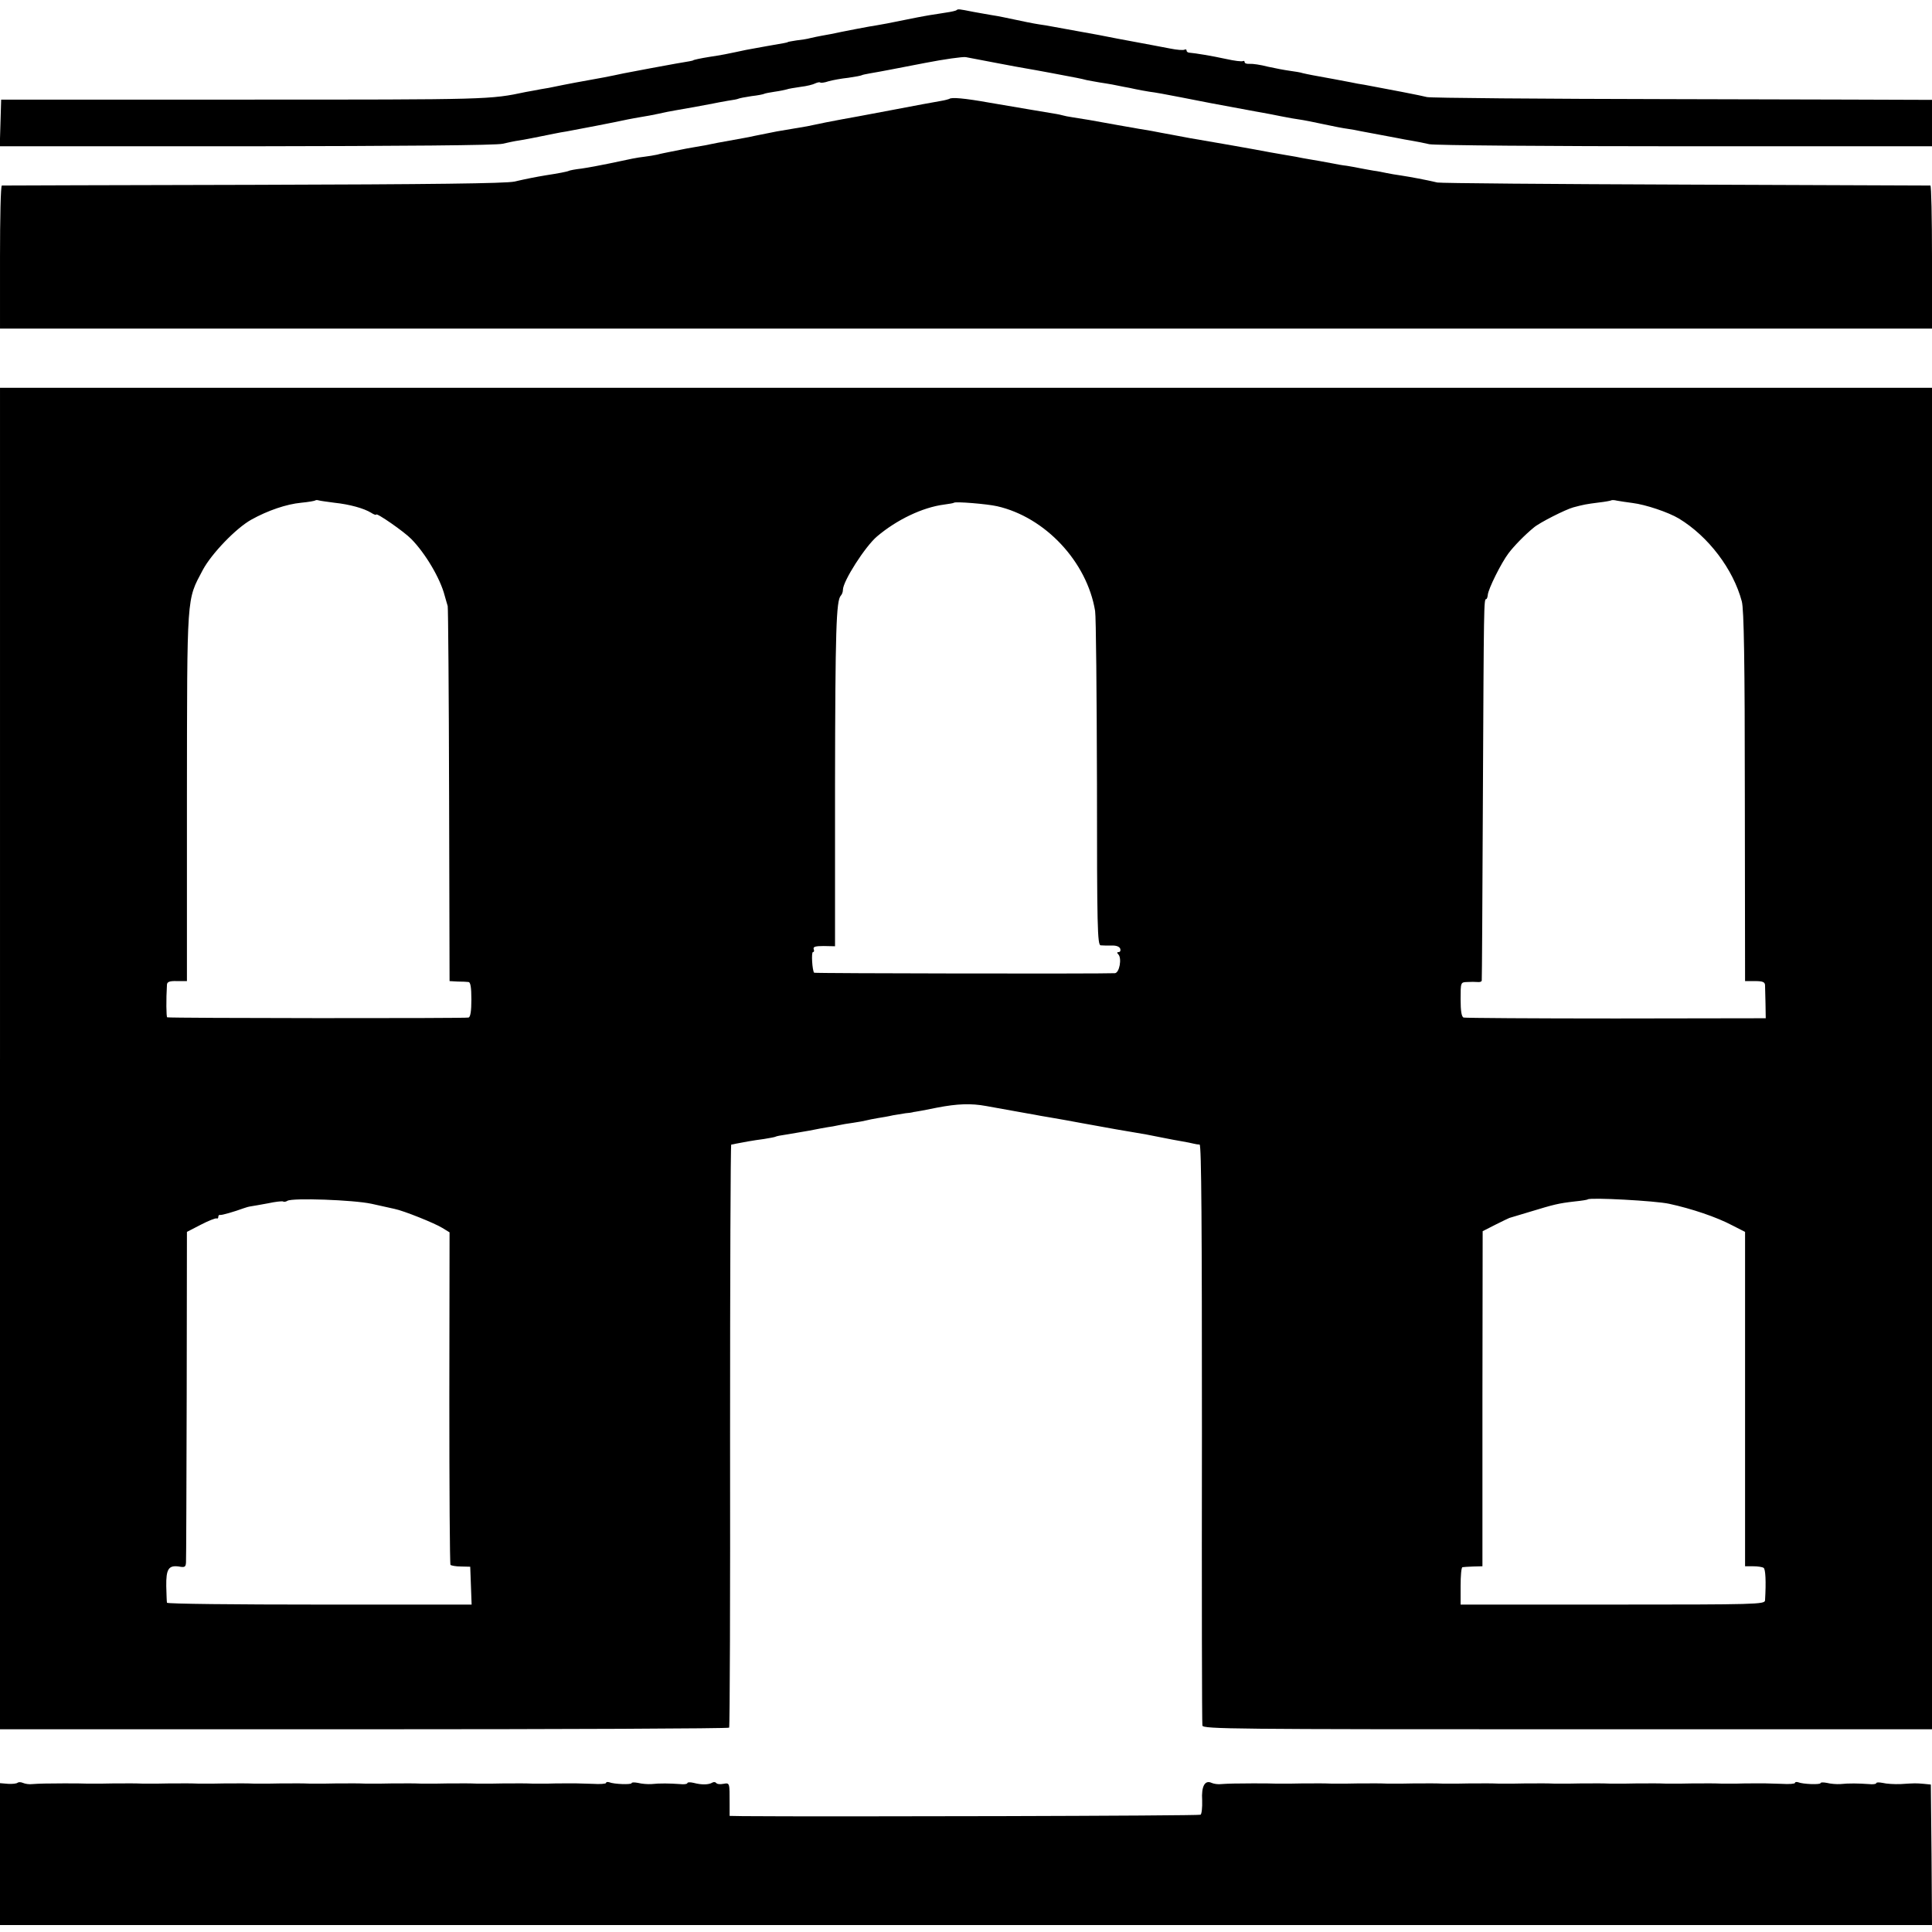
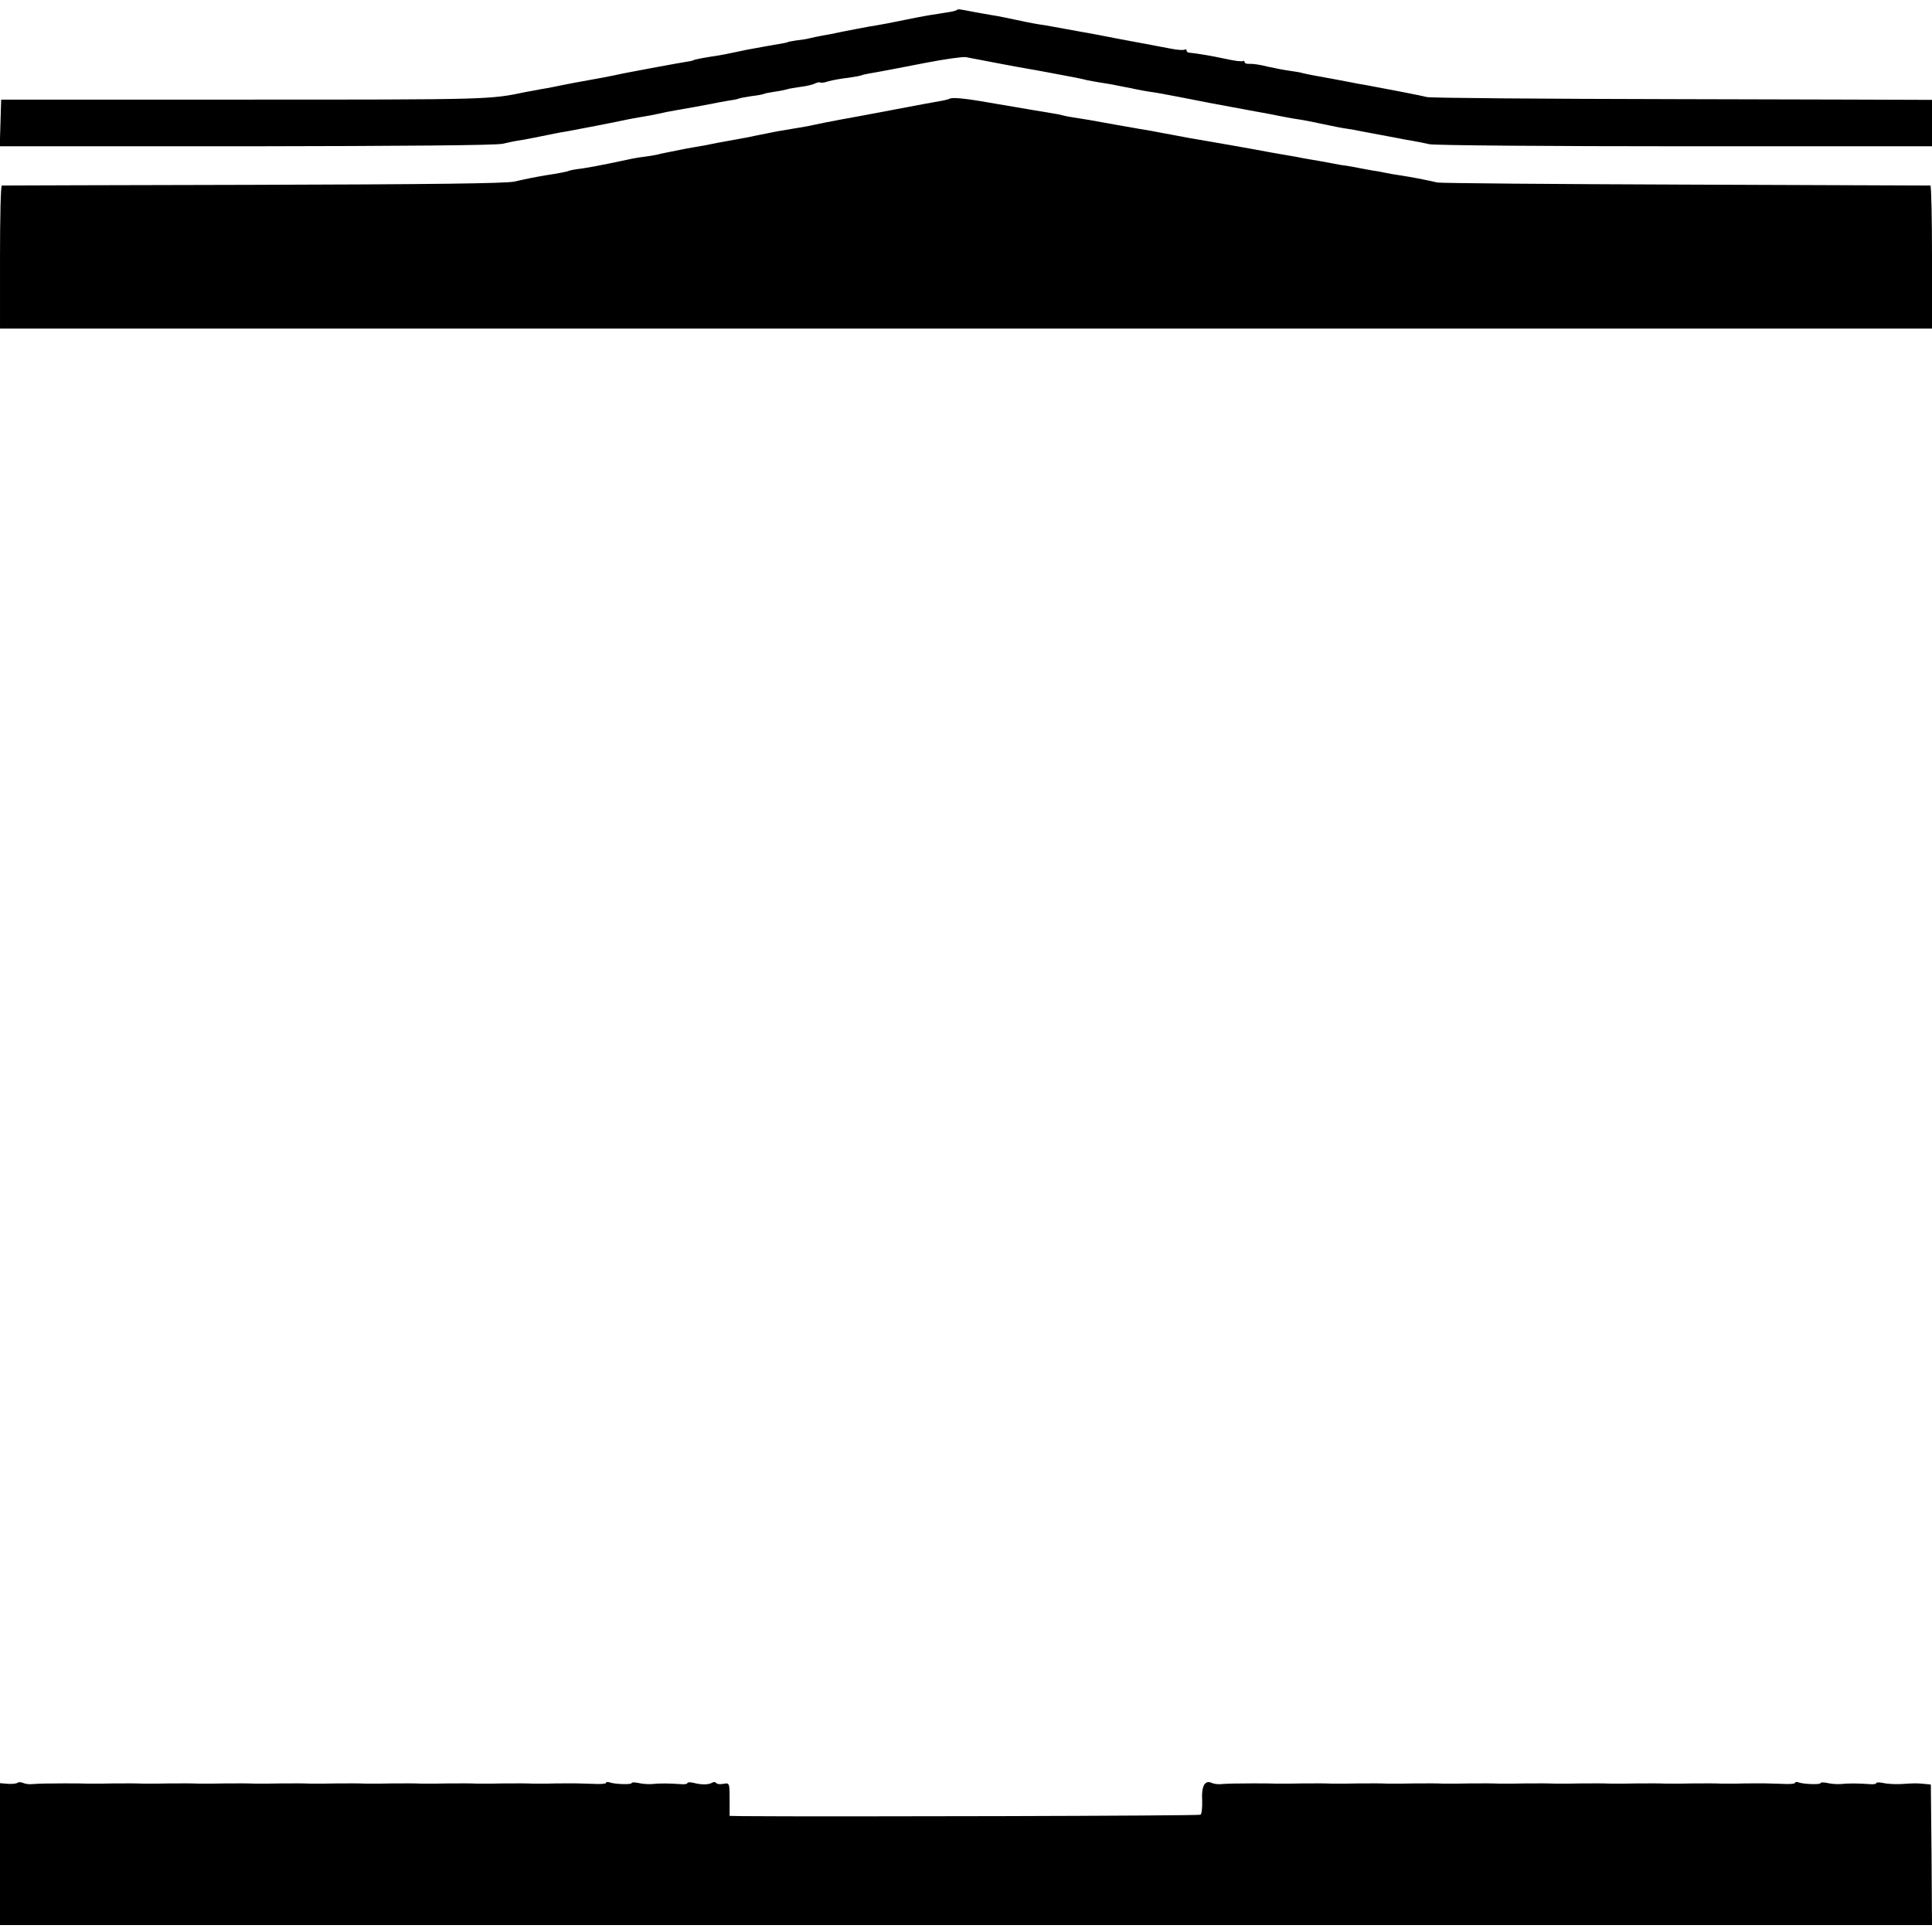
<svg xmlns="http://www.w3.org/2000/svg" version="1.0" width="832pt" height="832pt" viewBox="0 0 832 832" preserveAspectRatio="xMidYMid meet">
  <g transform="translate(0,832) scale(0.1,-0.1)" fill="#000000" stroke="none">
    <path d="M4119 8276 c-2 -2 -22 -7 -44 -10 -22 -4 -53 -8 -70 -11 -16 -3 -41 -7 -55 -10 -14 -3 -36 -7 -50 -10 -14 -3 -50 -10 -80 -16 -30 -5 -64 -12 -75 -13 -21 -4 -87 -16 -120 -23 -32 -7 -63 -13 -87 -17 -13 -2 -34 -7 -48 -10 -14 -4 -41 -8 -60 -10 -19 -3 -36 -6 -37 -7 -4 -3 -13 -4 -93 -18 -91 -16 -98 -18 -130 -25 -27 -6 -67 -14 -115 -21 -38 -6 -70 -13 -70 -15 0 -1 -19 -5 -75 -14 -25 -4 -189 -35 -225 -42 -50 -11 -123 -25 -154 -30 -18 -3 -43 -8 -55 -10 -18 -3 -81 -16 -96 -19 -3 -1 -25 -5 -50 -9 -25 -5 -54 -10 -65 -12 -156 -33 -154 -33 -1210 -33 l-1050 0 -3 -101 -3 -100 1063 0 c671 1 1078 4 1103 11 22 5 54 12 70 14 26 4 61 11 155 30 14 3 36 7 50 9 24 4 226 43 265 52 11 2 36 7 55 10 19 3 53 9 75 14 22 5 56 12 75 15 42 7 125 22 160 29 13 3 42 8 64 12 22 3 43 7 46 9 4 2 29 7 56 11 27 3 52 8 55 10 4 2 24 6 45 9 22 3 45 8 52 10 7 3 34 7 60 11 26 3 54 10 63 15 9 4 18 6 21 4 2 -3 19 -1 36 5 18 5 56 12 85 15 28 4 55 9 58 11 3 2 19 5 35 8 59 10 92 17 238 45 82 16 161 27 175 25 14 -3 73 -14 131 -25 58 -11 116 -22 130 -24 14 -2 61 -11 105 -19 117 -22 128 -24 155 -31 14 -3 39 -7 55 -10 17 -2 41 -7 55 -9 14 -3 36 -7 50 -10 14 -2 36 -7 50 -10 14 -3 41 -8 60 -11 19 -2 80 -13 135 -24 55 -11 112 -22 128 -25 107 -20 145 -27 167 -31 14 -3 39 -7 55 -10 17 -3 54 -10 83 -16 29 -6 65 -12 80 -14 15 -2 61 -11 102 -20 41 -9 88 -18 105 -20 16 -2 41 -7 55 -10 14 -3 50 -9 80 -15 30 -6 66 -12 80 -15 14 -3 41 -8 60 -11 19 -3 53 -10 75 -15 22 -5 511 -9 1103 -9 l1062 0 0 100 0 100 -27 0 c-16 0 -500 2 -1078 3 -577 1 -1059 5 -1070 9 -17 5 -177 36 -270 53 -16 2 -41 7 -55 10 -26 5 -121 23 -167 31 -16 3 -35 7 -43 9 -8 3 -33 7 -55 10 -22 3 -65 11 -96 18 -30 8 -65 13 -77 12 -12 -1 -22 2 -22 7 0 5 -3 7 -7 5 -5 -3 -37 1 -73 9 -64 14 -133 25 -157 27 -7 0 -13 4 -13 9 0 5 -4 7 -9 4 -5 -3 -33 -1 -62 5 -30 6 -65 12 -79 15 -22 4 -60 11 -150 28 -71 14 -91 18 -165 31 -44 8 -93 17 -110 20 -16 3 -43 8 -60 10 -26 4 -61 11 -155 31 -14 3 -36 7 -50 9 -14 2 -49 9 -79 14 -60 12 -66 13 -72 7z" />
    <path d="M4088 7894 c-2 -1 -19 -6 -38 -9 -19 -3 -116 -21 -215 -40 -99 -19 -193 -36 -210 -39 -28 -5 -105 -20 -150 -30 -11 -2 -40 -7 -65 -11 -25 -4 -54 -9 -65 -11 -11 -2 -31 -6 -45 -9 -14 -3 -36 -7 -50 -10 -14 -3 -36 -8 -50 -10 -28 -5 -73 -13 -110 -20 -42 -9 -66 -13 -101 -19 -19 -3 -45 -8 -59 -11 -14 -3 -36 -7 -50 -10 -14 -3 -36 -7 -50 -11 -14 -3 -38 -7 -55 -9 -34 -4 -53 -8 -151 -29 -38 -8 -92 -18 -120 -22 -27 -3 -52 -8 -55 -10 -5 -3 -46 -11 -99 -19 -42 -7 -83 -15 -135 -27 -36 -8 -355 -12 -1125 -14 -591 -1 -1078 -3 -1082 -3 -5 -1 -8 -139 -8 -309 l0 -307 4160 0 4160 0 0 307 c0 170 -3 308 -7 309 -5 0 -478 2 -1053 4 -575 2 -1056 6 -1070 9 -51 12 -116 24 -155 30 -22 3 -51 8 -65 11 -14 3 -38 8 -55 10 -16 3 -41 7 -55 10 -14 3 -41 8 -60 11 -19 2 -46 7 -60 10 -55 10 -69 13 -101 18 -19 3 -45 8 -59 11 -14 2 -63 11 -110 19 -47 9 -98 18 -115 21 -16 3 -55 10 -85 15 -52 9 -77 13 -145 25 -16 3 -52 10 -80 15 -27 5 -66 12 -85 16 -19 3 -84 14 -145 25 -114 21 -151 27 -197 34 -15 2 -35 6 -45 9 -10 3 -34 7 -53 10 -39 6 -93 16 -260 44 -106 19 -164 24 -172 16z" />
-     <path d="M0 3761 l0 -2888 1568 0 c862 0 1569 3 1572 7 3 5 5 571 4 1259 0 688 2 1251 5 1252 3 0 13 2 21 4 25 5 73 14 120 20 24 4 47 8 50 10 3 2 23 6 45 9 22 4 67 11 100 17 33 7 69 13 80 15 11 1 31 5 45 8 13 3 42 8 65 11 22 3 47 8 55 10 8 2 31 7 50 10 19 3 49 8 65 12 17 3 41 7 55 9 14 1 27 3 30 4 3 1 7 2 10 2 3 0 46 8 95 18 88 17 147 19 212 7 29 -5 95 -17 178 -32 17 -3 41 -7 55 -10 14 -2 63 -11 110 -19 47 -9 99 -18 115 -21 63 -12 151 -27 170 -30 33 -5 87 -15 135 -25 25 -5 61 -12 80 -15 19 -3 42 -8 50 -10 8 -2 20 -4 26 -4 8 -1 10 -358 10 -1243 -1 -684 0 -1250 2 -1259 3 -15 136 -16 1573 -16 l1569 0 0 2888 0 2889 -4160 0 -4160 0 0 -2889z m1440 2394 c66 -7 127 -24 158 -43 12 -8 22 -11 22 -8 0 10 121 -74 151 -105 61 -62 125 -170 144 -244 5 -16 10 -37 13 -45 2 -8 5 -375 6 -815 l2 -800 35 -2 c19 0 40 -1 47 -2 8 -1 12 -23 12 -75 0 -50 -4 -75 -12 -78 -11 -4 -1284 -3 -1298 1 -4 1 -5 76 -1 141 1 12 12 16 43 15 l43 0 0 795 c1 882 -2 842 68 975 38 71 143 180 209 217 72 40 152 67 215 73 32 3 59 8 61 10 2 2 9 2 15 0 7 -2 37 -6 67 -10z m5590 -1 c57 -7 155 -40 200 -67 127 -77 234 -218 271 -357 9 -33 13 -256 13 -840 l1 -795 43 0 c33 0 42 -4 43 -17 0 -10 1 -46 2 -80 l1 -63 -645 -1 c-354 0 -650 2 -656 4 -9 3 -13 28 -13 78 0 74 0 74 28 75 15 1 35 1 45 0 9 -1 17 1 18 6 1 4 3 368 5 808 4 816 4 835 14 835 3 0 6 8 7 18 2 26 58 138 89 179 24 32 71 80 109 111 24 21 137 78 170 87 45 12 55 14 110 21 28 3 52 8 53 9 2 2 14 2 25 -1 12 -2 42 -7 67 -10z m-2736 -14 c207 -47 387 -239 422 -451 4 -24 7 -358 8 -741 0 -620 2 -698 16 -699 8 -1 29 -1 47 -1 19 1 33 -4 37 -13 3 -8 0 -15 -6 -15 -8 0 -9 -3 -2 -10 16 -16 5 -80 -15 -81 -61 -3 -1292 -1 -1295 2 -8 9 -13 89 -5 89 5 0 6 6 3 13 -3 10 8 13 43 13 l49 -1 0 695 c1 667 5 794 25 815 5 5 9 16 9 25 0 37 96 187 147 230 85 72 196 125 288 137 22 3 41 6 43 8 6 6 142 -5 186 -15z m-2694 -3004 c41 -9 86 -19 99 -22 40 -8 174 -62 206 -82 l31 -19 -1 -713 c0 -391 2 -715 5 -719 3 -3 23 -7 45 -7 l40 -1 3 -81 3 -82 -656 0 c-360 0 -655 3 -656 8 -1 4 -2 36 -3 71 -1 74 10 91 54 85 26 -5 30 -2 31 18 1 13 2 338 3 723 l1 700 60 31 c33 17 63 29 68 27 4 -2 7 1 7 6 0 6 3 10 8 9 6 -2 61 14 102 29 8 3 22 7 30 8 8 1 41 7 74 13 32 7 61 10 65 8 4 -3 13 -1 19 3 22 13 283 4 362 -13z m5588 0 c97 -21 204 -57 272 -93 l55 -28 0 -720 0 -720 35 0 c19 0 40 -3 45 -7 8 -5 11 -58 6 -140 -1 -17 -39 -18 -656 -18 l-655 0 0 80 c0 44 3 80 8 81 4 1 25 2 47 3 l39 1 0 722 1 721 55 28 c30 15 57 28 60 29 3 1 43 13 90 27 102 31 121 36 191 44 30 3 55 7 57 9 10 9 291 -6 350 -19z" />
    <path d="M76 643 c-4 -4 -22 -6 -41 -5 l-35 3 0 -306 0 -305 4160 0 4160 0 -2 303 -3 302 -30 3 c-36 3 -37 3 -100 -1 -27 -1 -62 1 -77 5 -16 3 -28 3 -28 -1 0 -4 -15 -6 -32 -4 -43 3 -86 4 -123 0 -16 -1 -42 1 -57 5 -16 3 -28 3 -28 -1 0 -7 -75 -5 -97 4 -7 2 -13 1 -13 -3 0 -4 -26 -6 -57 -4 -32 1 -64 2 -70 2 -7 0 -30 0 -50 0 -21 0 -54 0 -73 -1 -19 0 -50 0 -67 0 -18 1 -40 1 -48 1 -59 0 -95 0 -125 -1 -19 0 -50 0 -67 0 -18 1 -40 1 -48 1 -59 0 -95 0 -125 -1 -19 0 -50 0 -67 0 -18 1 -40 1 -48 1 -59 0 -95 0 -125 -1 -19 0 -50 0 -67 0 -18 1 -40 1 -48 1 -59 0 -95 0 -125 -1 -19 0 -50 0 -67 0 -18 1 -40 1 -48 1 -59 0 -95 0 -125 -1 -19 0 -50 0 -67 0 -18 1 -40 1 -48 1 -59 0 -95 0 -125 -1 -19 0 -50 0 -67 0 -18 1 -40 1 -48 1 -59 0 -95 0 -125 -1 -19 0 -50 0 -67 0 -18 1 -40 1 -48 1 -59 0 -95 0 -125 -1 -19 0 -50 0 -67 0 -34 1 -38 1 -100 1 -66 0 -107 -1 -133 -3 -14 -2 -33 1 -42 5 -29 14 -45 -14 -41 -75 1 -31 -2 -59 -7 -62 -8 -5 -1609 -9 -1972 -6 l-56 1 0 53 c0 90 1 90 -27 85 -14 -3 -28 -1 -31 4 -3 4 -11 5 -17 1 -15 -9 -45 -10 -79 -1 -16 4 -28 3 -28 -1 0 -4 -15 -6 -32 -4 -43 3 -86 4 -123 0 -16 -1 -42 1 -57 5 -16 3 -28 3 -28 -1 0 -7 -75 -5 -97 4 -7 2 -13 1 -13 -3 0 -4 -26 -6 -57 -4 -32 1 -64 2 -70 2 -7 0 -30 0 -50 0 -21 0 -54 0 -73 -1 -19 0 -50 0 -67 0 -18 1 -40 1 -48 1 -59 0 -95 0 -125 -1 -19 0 -50 0 -67 0 -18 1 -40 1 -48 1 -59 0 -95 0 -125 -1 -19 0 -50 0 -67 0 -18 1 -40 1 -48 1 -59 0 -95 0 -125 -1 -19 0 -50 0 -67 0 -18 1 -40 1 -48 1 -59 0 -95 0 -125 -1 -19 0 -50 0 -67 0 -18 1 -40 1 -48 1 -59 0 -95 0 -125 -1 -19 0 -50 0 -67 0 -18 1 -40 1 -48 1 -59 0 -95 0 -125 -1 -19 0 -50 0 -67 0 -18 1 -40 1 -48 1 -59 0 -95 0 -125 -1 -19 0 -50 0 -67 0 -18 1 -40 1 -48 1 -59 0 -95 0 -125 -1 -19 0 -50 0 -67 0 -34 1 -38 1 -100 1 -66 0 -107 -1 -133 -3 -14 -2 -32 1 -41 5 -9 4 -19 4 -23 1z" />
  </g>
</svg>